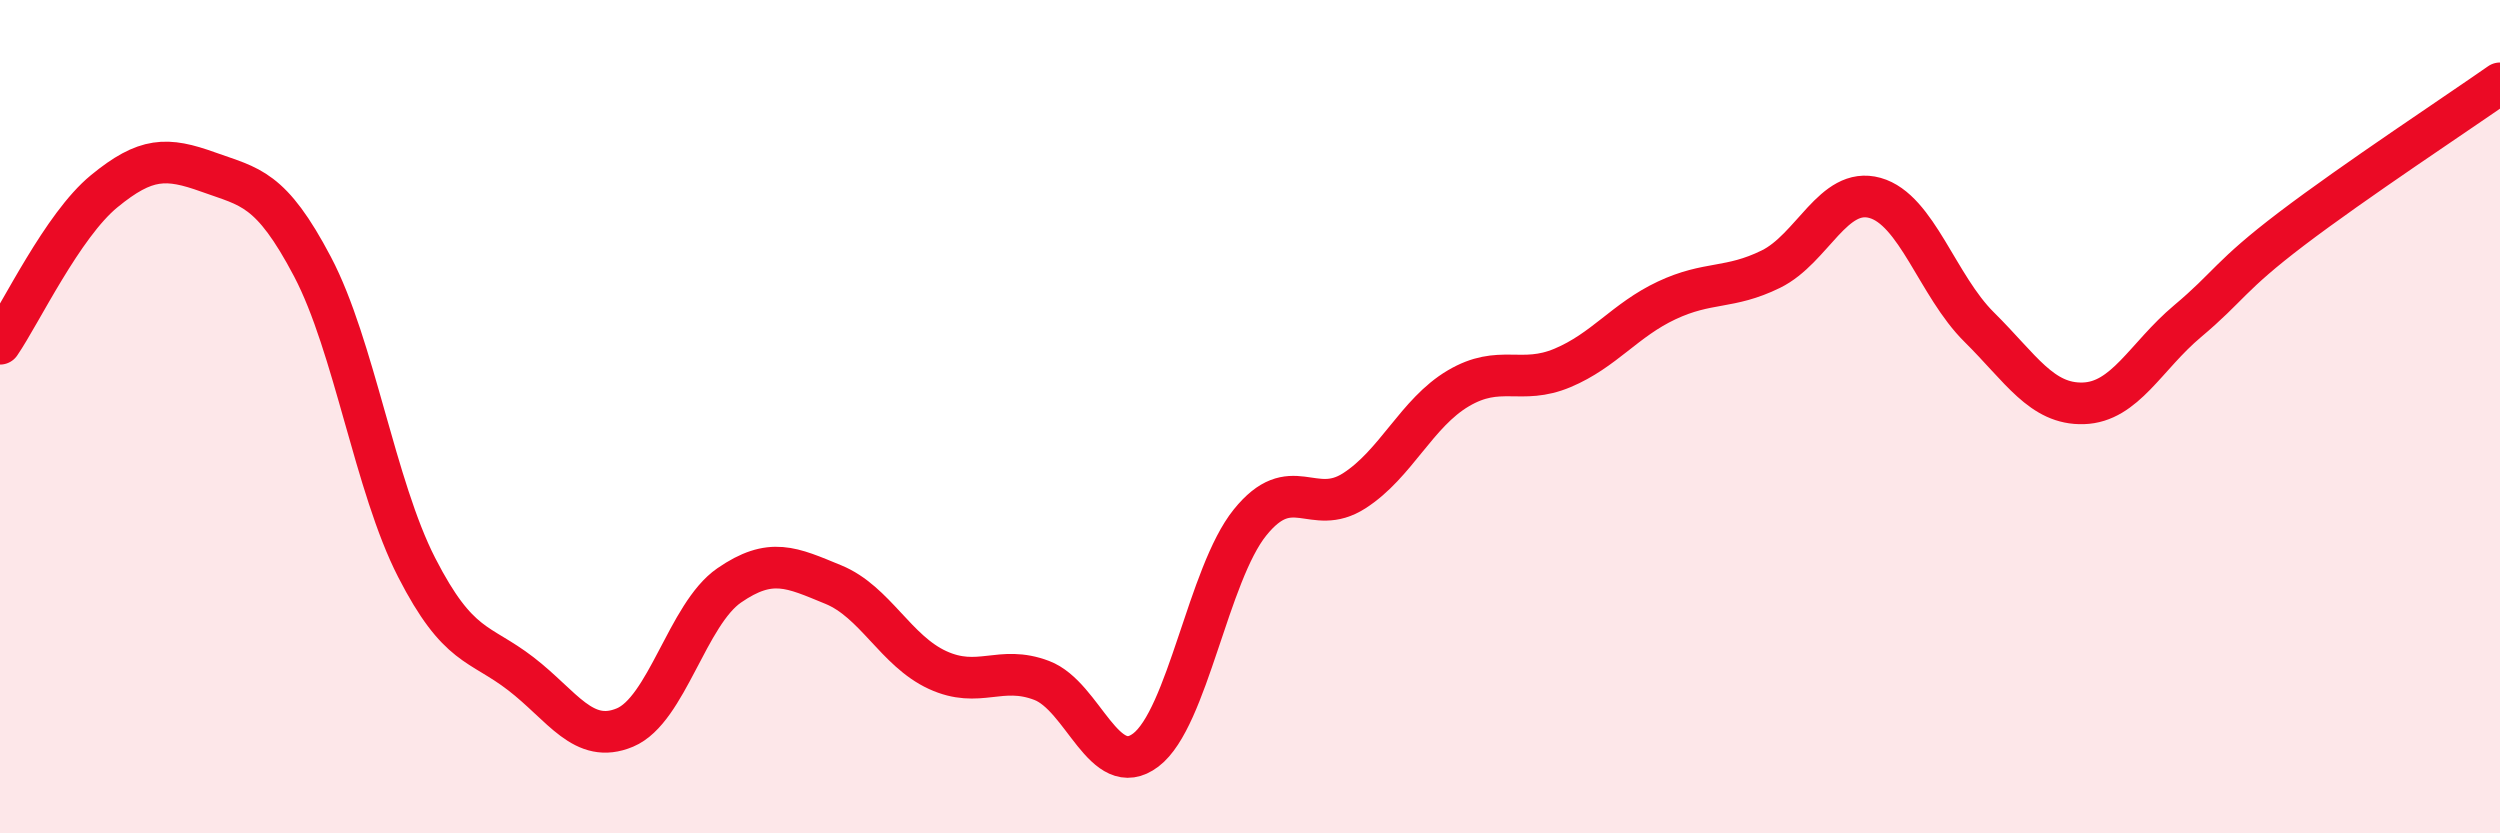
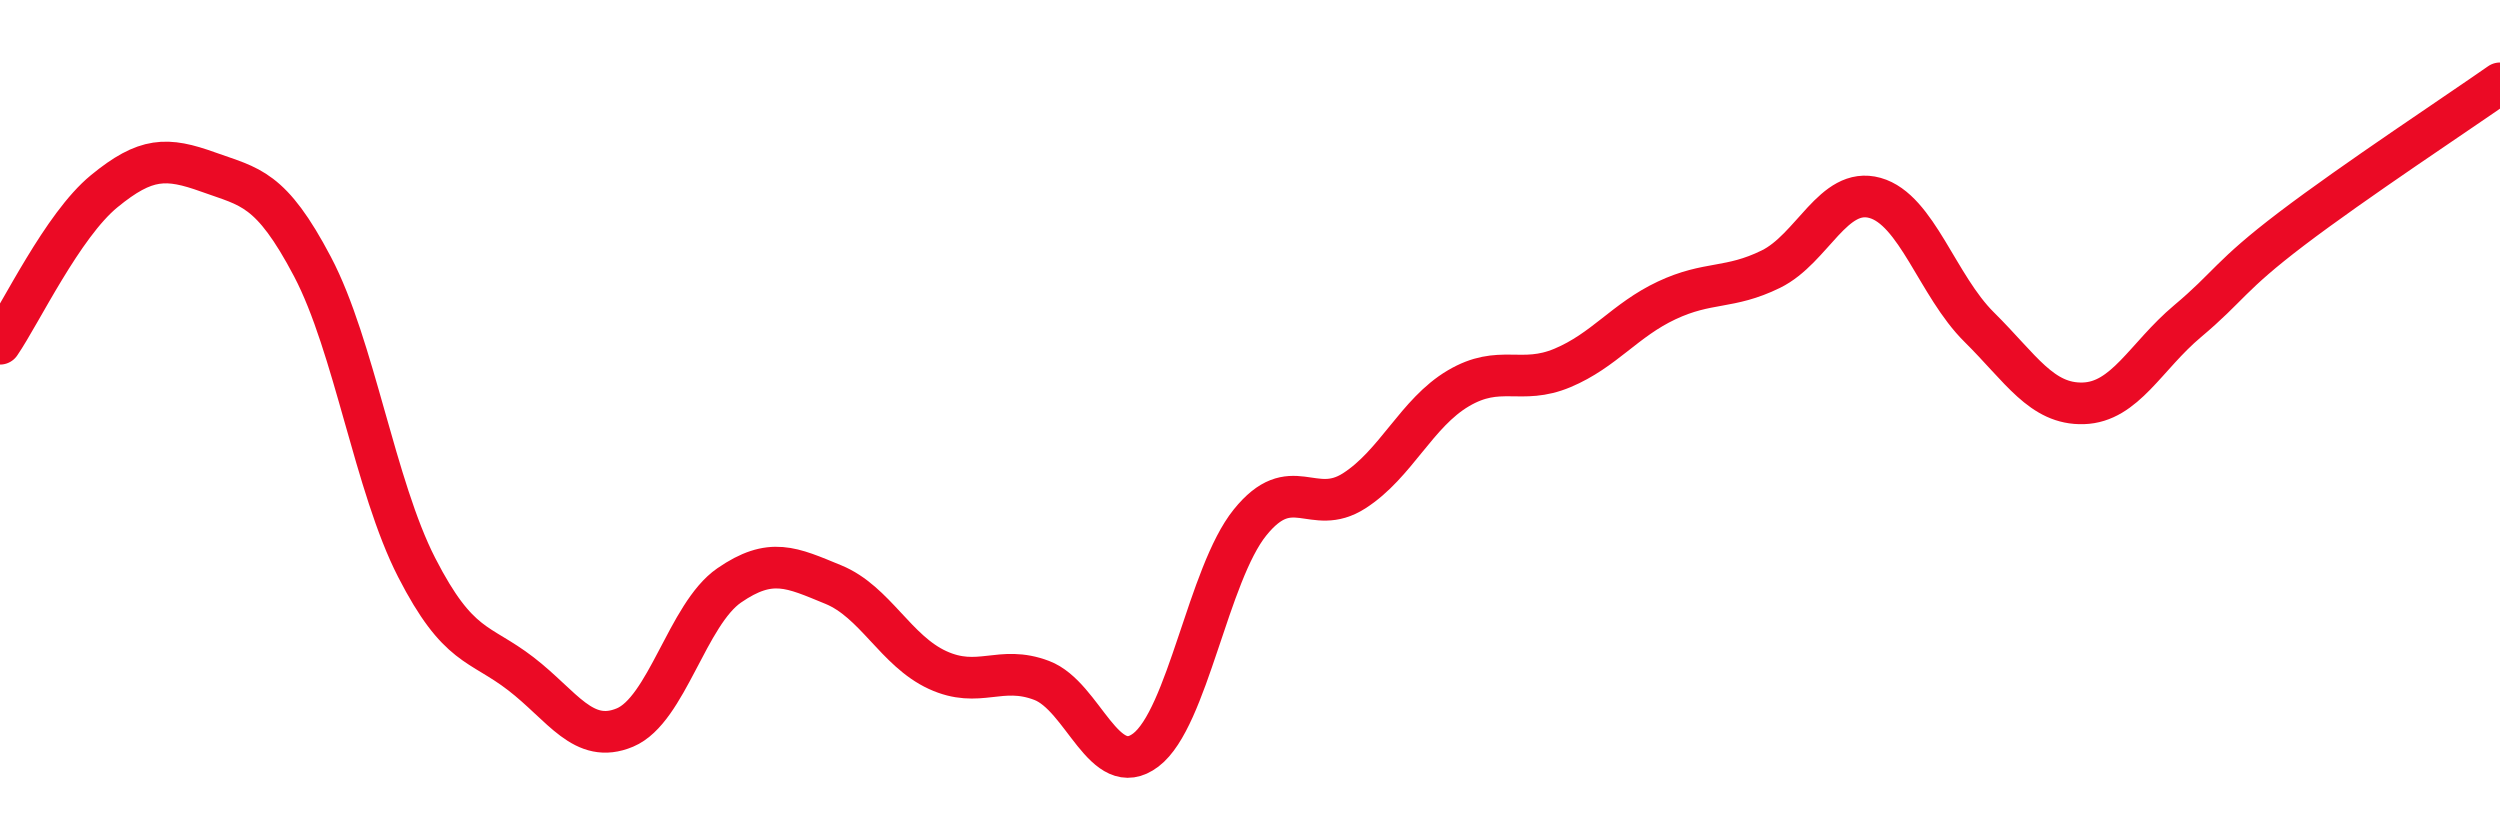
<svg xmlns="http://www.w3.org/2000/svg" width="60" height="20" viewBox="0 0 60 20">
-   <path d="M 0,8.25 C 0.5,7.52 1.5,5.41 2.5,4.59 C 3.5,3.77 4,3.77 5,4.13 C 6,4.49 6.5,4.5 7.5,6.4 C 8.5,8.3 9,11.67 10,13.62 C 11,15.57 11.5,15.4 12.5,16.17 C 13.5,16.94 14,17.88 15,17.46 C 16,17.04 16.5,14.74 17.5,14.05 C 18.5,13.36 19,13.62 20,14.03 C 21,14.44 21.5,15.62 22.5,16.08 C 23.5,16.54 24,15.95 25,16.33 C 26,16.71 26.5,18.76 27.5,18 C 28.5,17.24 29,13.78 30,12.54 C 31,11.3 31.5,12.42 32.5,11.78 C 33.5,11.14 34,9.91 35,9.32 C 36,8.73 36.5,9.25 37.5,8.83 C 38.5,8.41 39,7.68 40,7.21 C 41,6.74 41.5,6.95 42.5,6.46 C 43.5,5.97 44,4.47 45,4.75 C 46,5.03 46.5,6.86 47.5,7.85 C 48.5,8.84 49,9.71 50,9.68 C 51,9.65 51.5,8.55 52.5,7.71 C 53.5,6.87 53.5,6.63 55,5.49 C 56.5,4.35 59,2.7 60,2L60 20L0 20Z" fill="#EB0A25" opacity="0.1" stroke-linecap="round" stroke-linejoin="round" />
  <path d="M 0,8.25 C 0.5,7.52 1.5,5.41 2.5,4.59 C 3.5,3.77 4,3.77 5,4.13 C 6,4.49 6.5,4.5 7.5,6.4 C 8.5,8.3 9,11.67 10,13.62 C 11,15.57 11.5,15.4 12.5,16.17 C 13.5,16.94 14,17.88 15,17.46 C 16,17.04 16.5,14.74 17.5,14.05 C 18.5,13.36 19,13.62 20,14.03 C 21,14.44 21.5,15.62 22.5,16.08 C 23.5,16.54 24,15.95 25,16.33 C 26,16.71 26.5,18.76 27.5,18 C 28.5,17.24 29,13.78 30,12.54 C 31,11.3 31.5,12.42 32.5,11.78 C 33.5,11.14 34,9.91 35,9.32 C 36,8.73 36.5,9.25 37.5,8.83 C 38.5,8.41 39,7.68 40,7.21 C 41,6.74 41.5,6.95 42.5,6.46 C 43.5,5.97 44,4.47 45,4.75 C 46,5.03 46.5,6.86 47.5,7.85 C 48.5,8.84 49,9.71 50,9.68 C 51,9.65 51.5,8.55 52.5,7.71 C 53.5,6.87 53.5,6.63 55,5.49 C 56.5,4.35 59,2.7 60,2" stroke="#EB0A25" stroke-width="1" fill="none" stroke-linecap="round" stroke-linejoin="round" />
</svg>